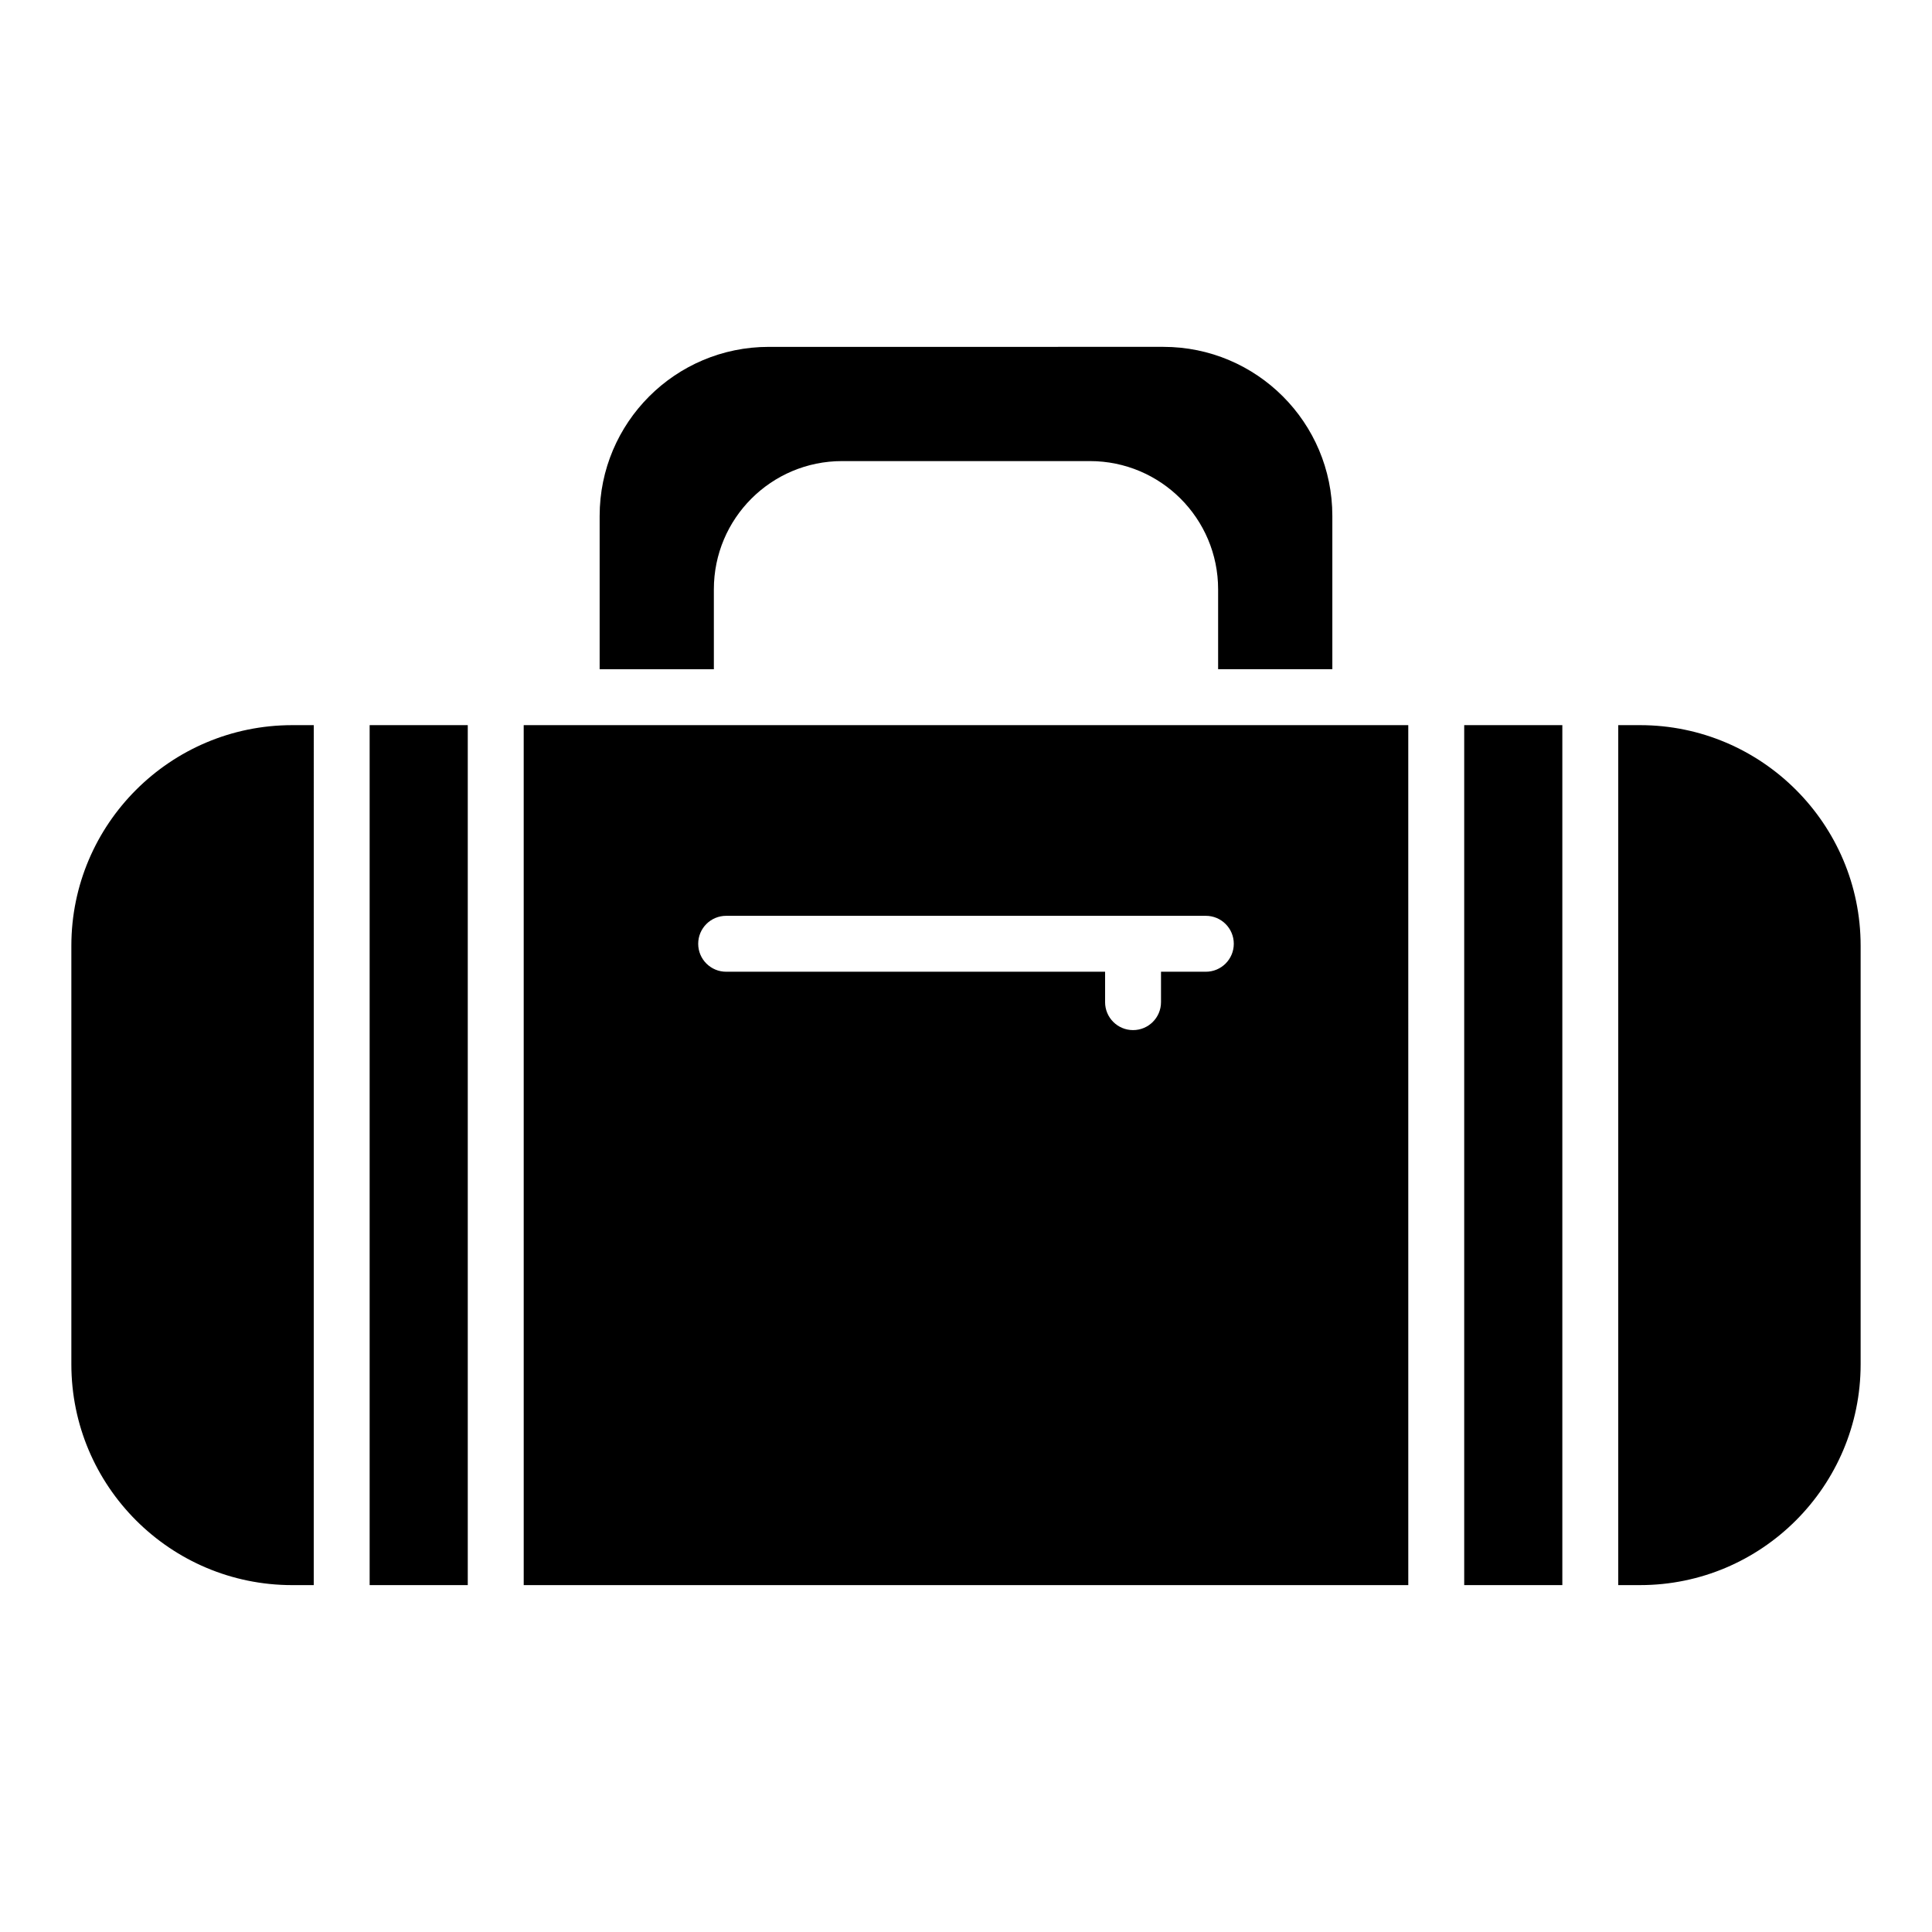
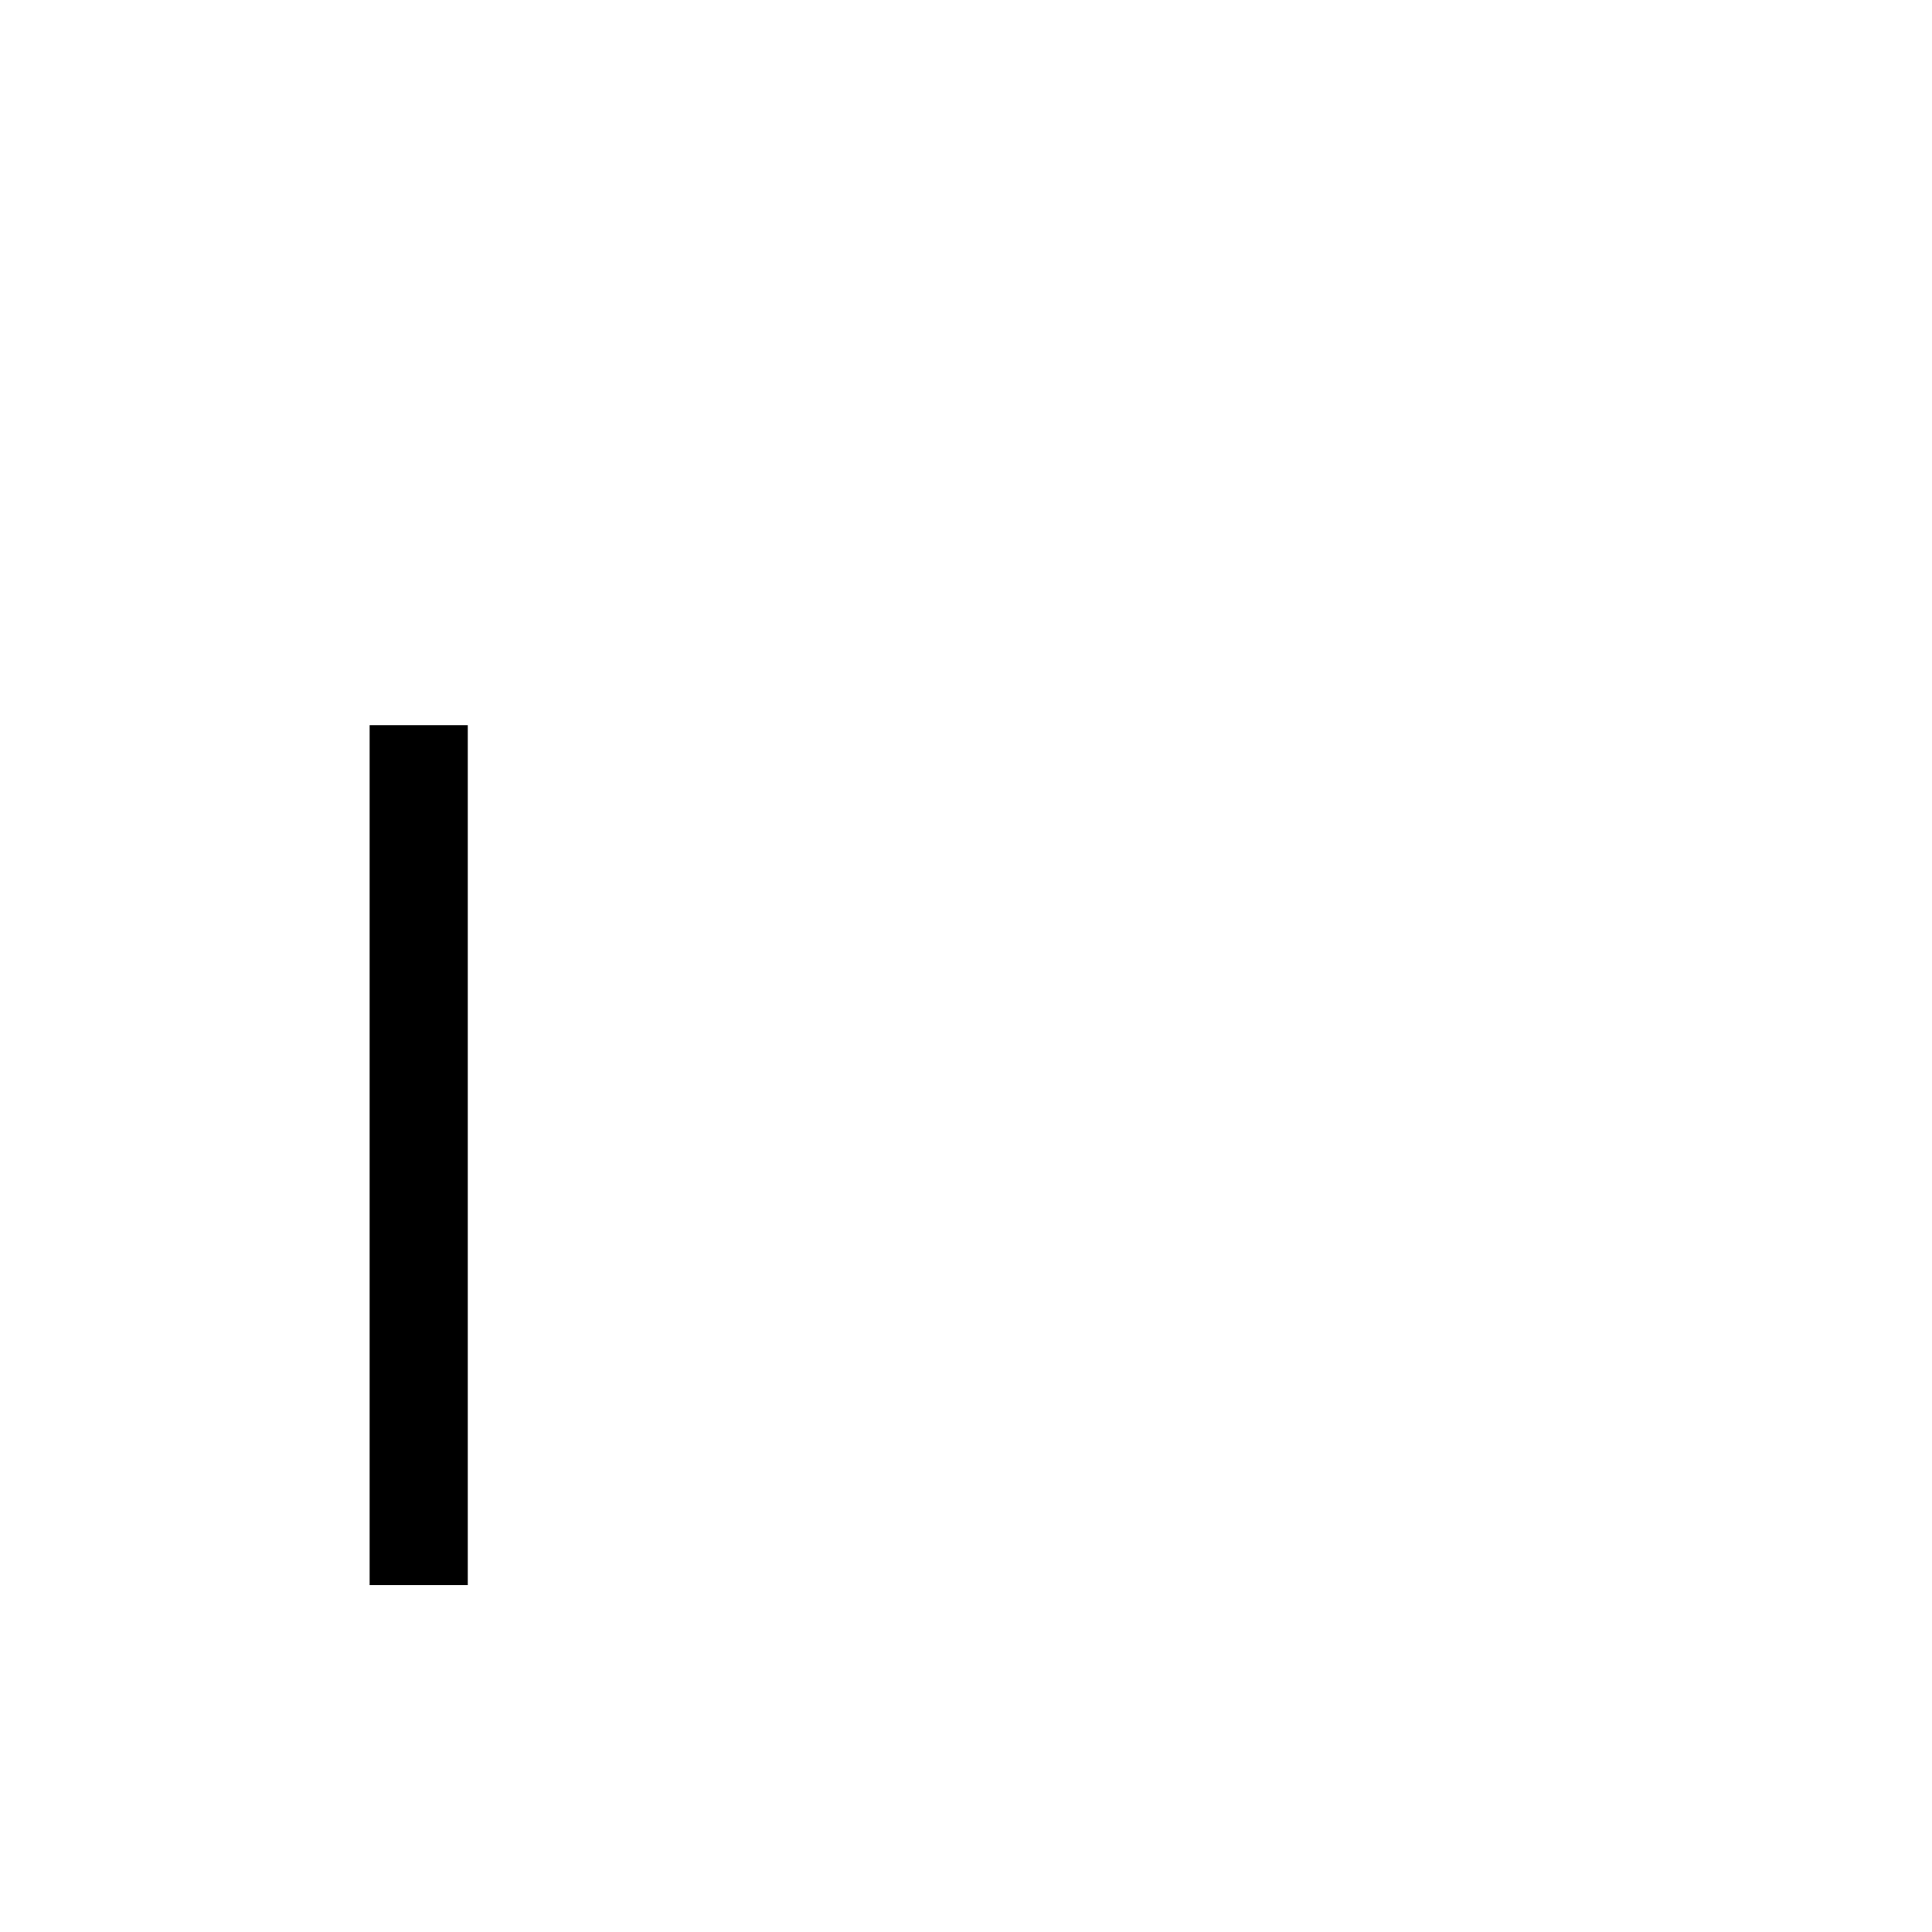
<svg xmlns="http://www.w3.org/2000/svg" fill="#000000" width="800px" height="800px" version="1.1" viewBox="144 144 512 512">
  <g>
-     <path d="m162.91 394.63v110.91c0 32.305 26.227 58.531 58.531 58.531h5.703l0.004-227.9h-5.707c-32.301 0-58.531 26.227-58.531 58.457z" />
    <path d="m241.96 336.17h26.004v227.9h-26.004z" />
-     <path d="m282.79 564.07h234.42l-0.004-227.9h-234.42zm53.648-177.37h127.12c4.09 0 7.41 3.312 7.41 7.41 0 4.094-3.316 7.41-7.41 7.41h-11.879v8.059c0 4.094-3.316 7.41-7.41 7.41-4.09 0-7.41-3.312-7.41-7.41v-8.059h-100.42c-4.09 0-7.41-3.312-7.41-7.41 0-4.098 3.32-7.41 7.41-7.41z" />
-     <path d="m532.03 336.17h26.004v227.9h-26.004z" />
-     <path d="m578.63 336.17h-5.777v227.9h5.777c32.227 0 58.457-26.227 58.457-58.531v-110.91c0-32.23-26.23-58.457-58.457-58.457z" />
-     <path d="m333.18 300.17c0-18.766 15.211-33.977 33.977-33.977h65.68c18.766 0 33.977 15.211 33.977 33.977v21.18h30.27v-40.641c0-24.734-20.051-44.789-44.789-44.789l-104.56 0.004c-24.754 0-44.824 20.066-44.824 44.824v40.605h30.27z" />
  </g>
</svg>